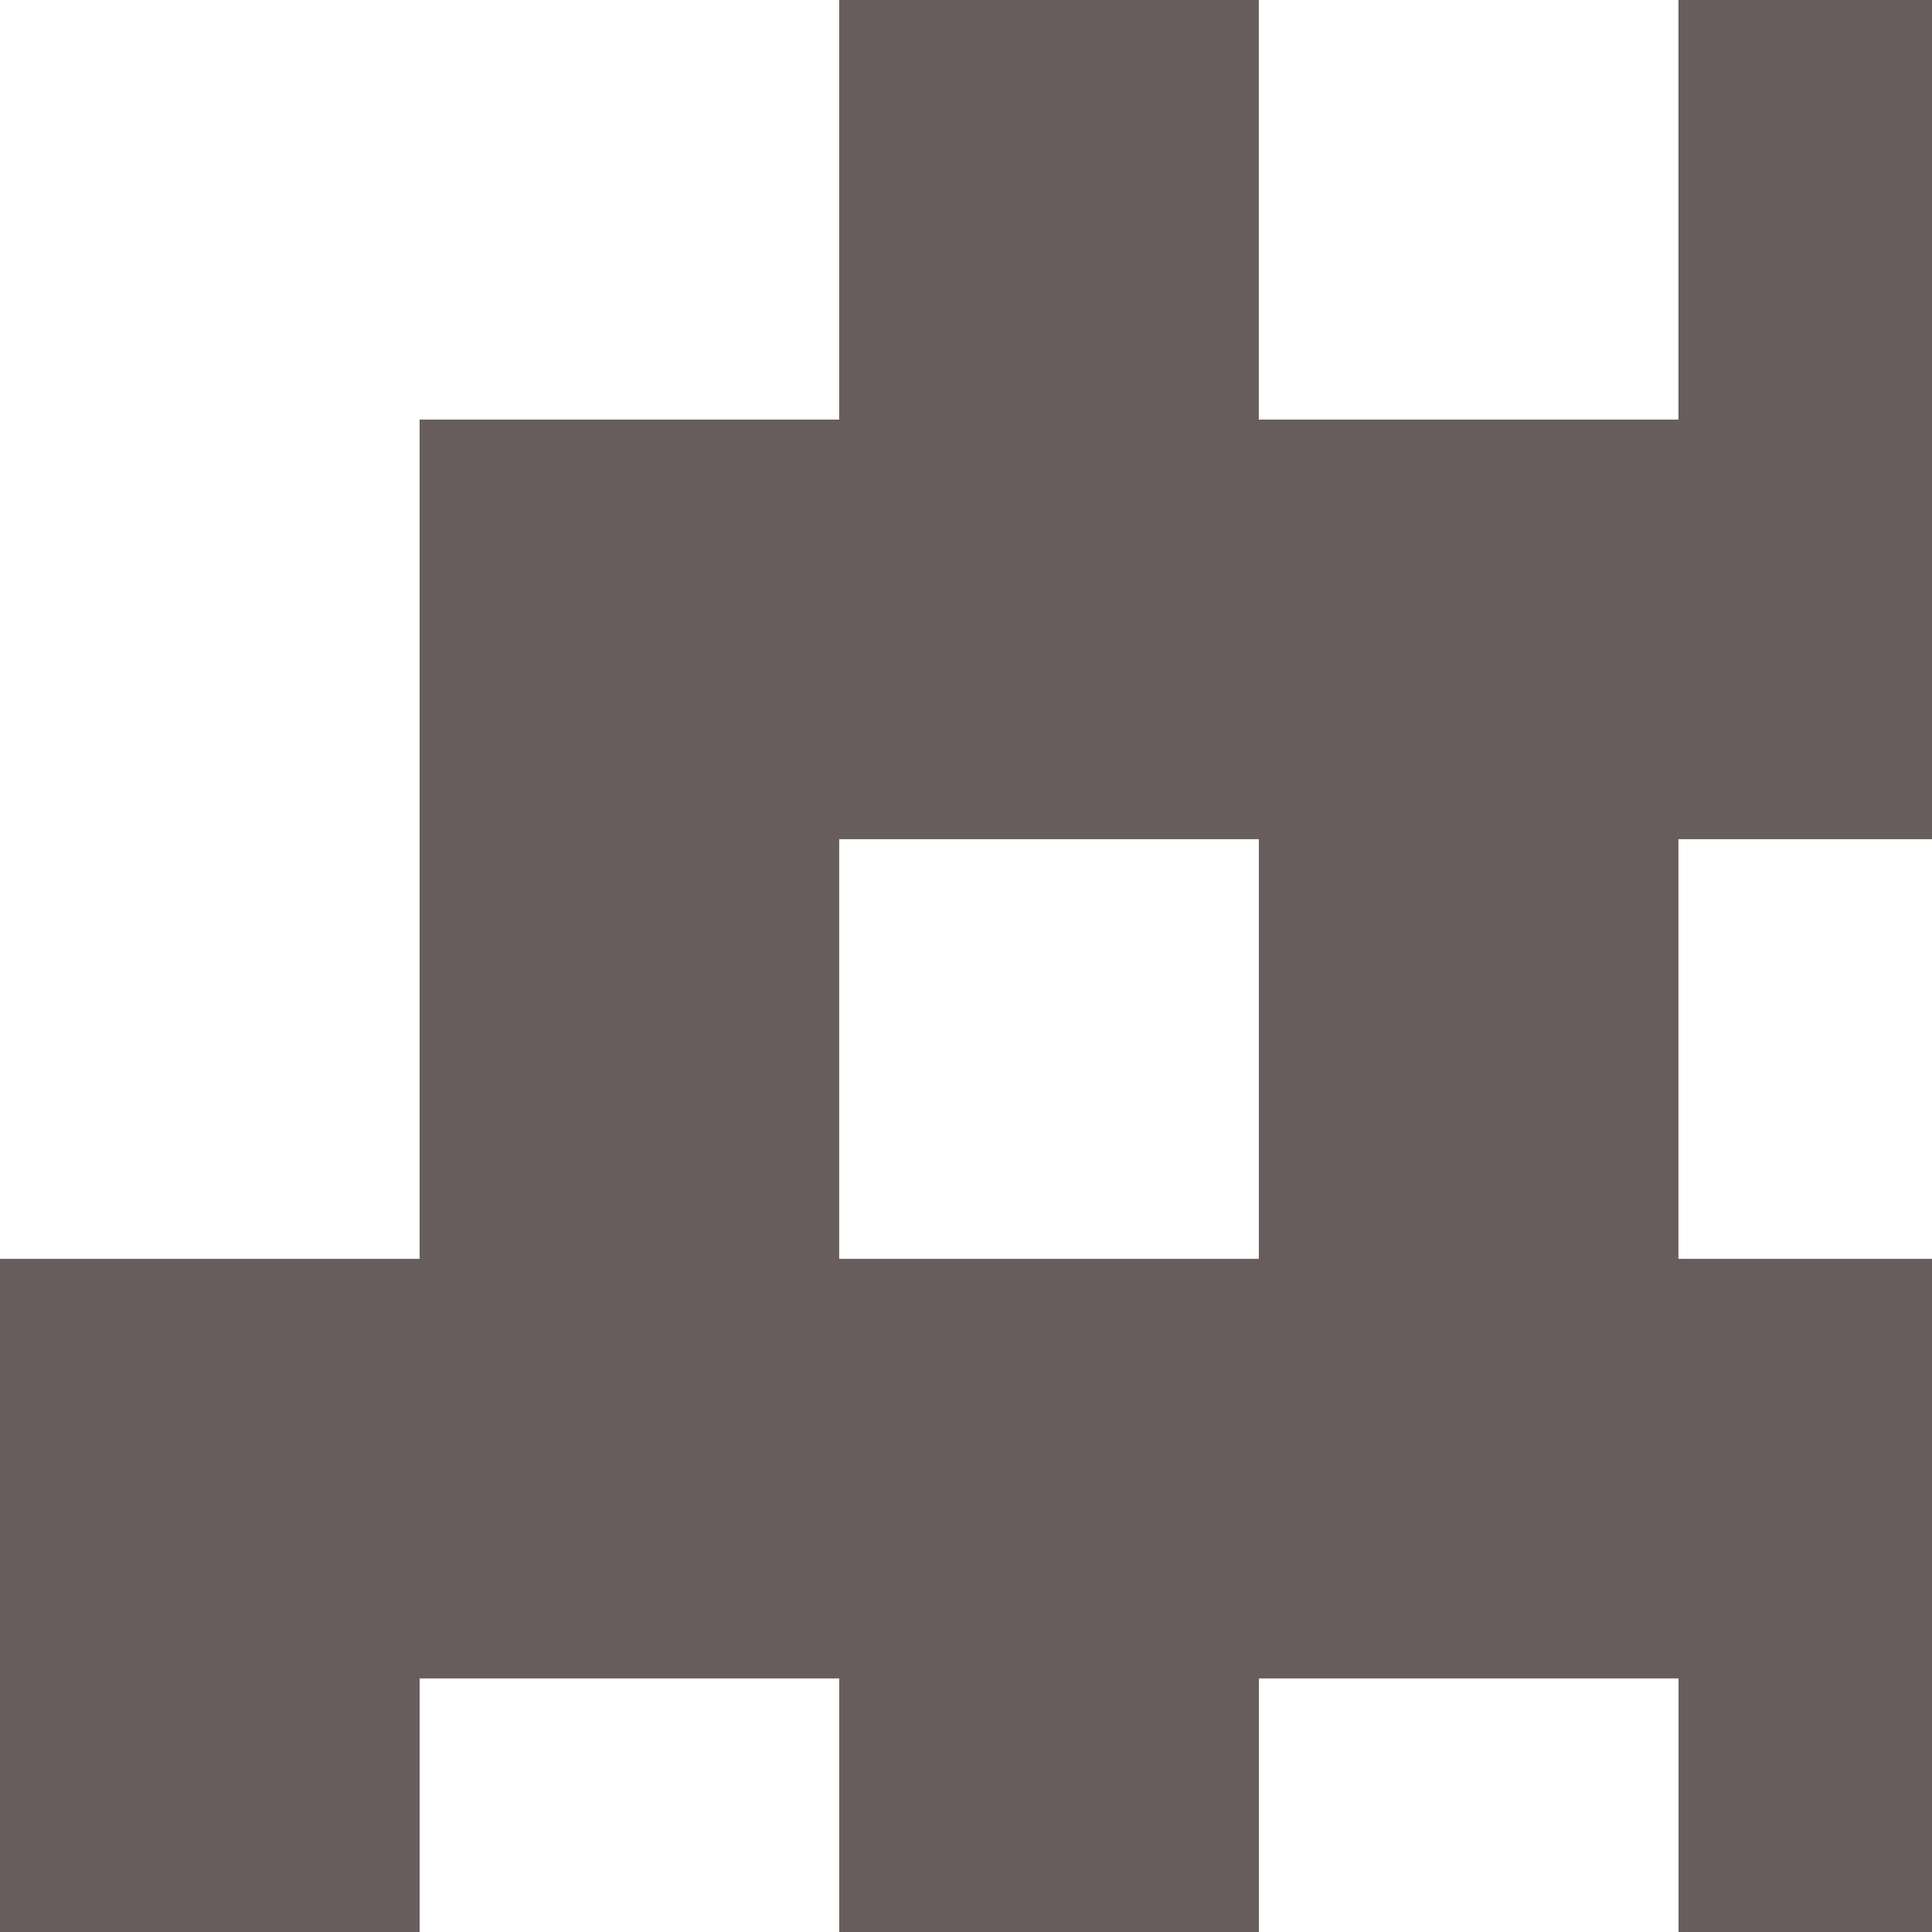
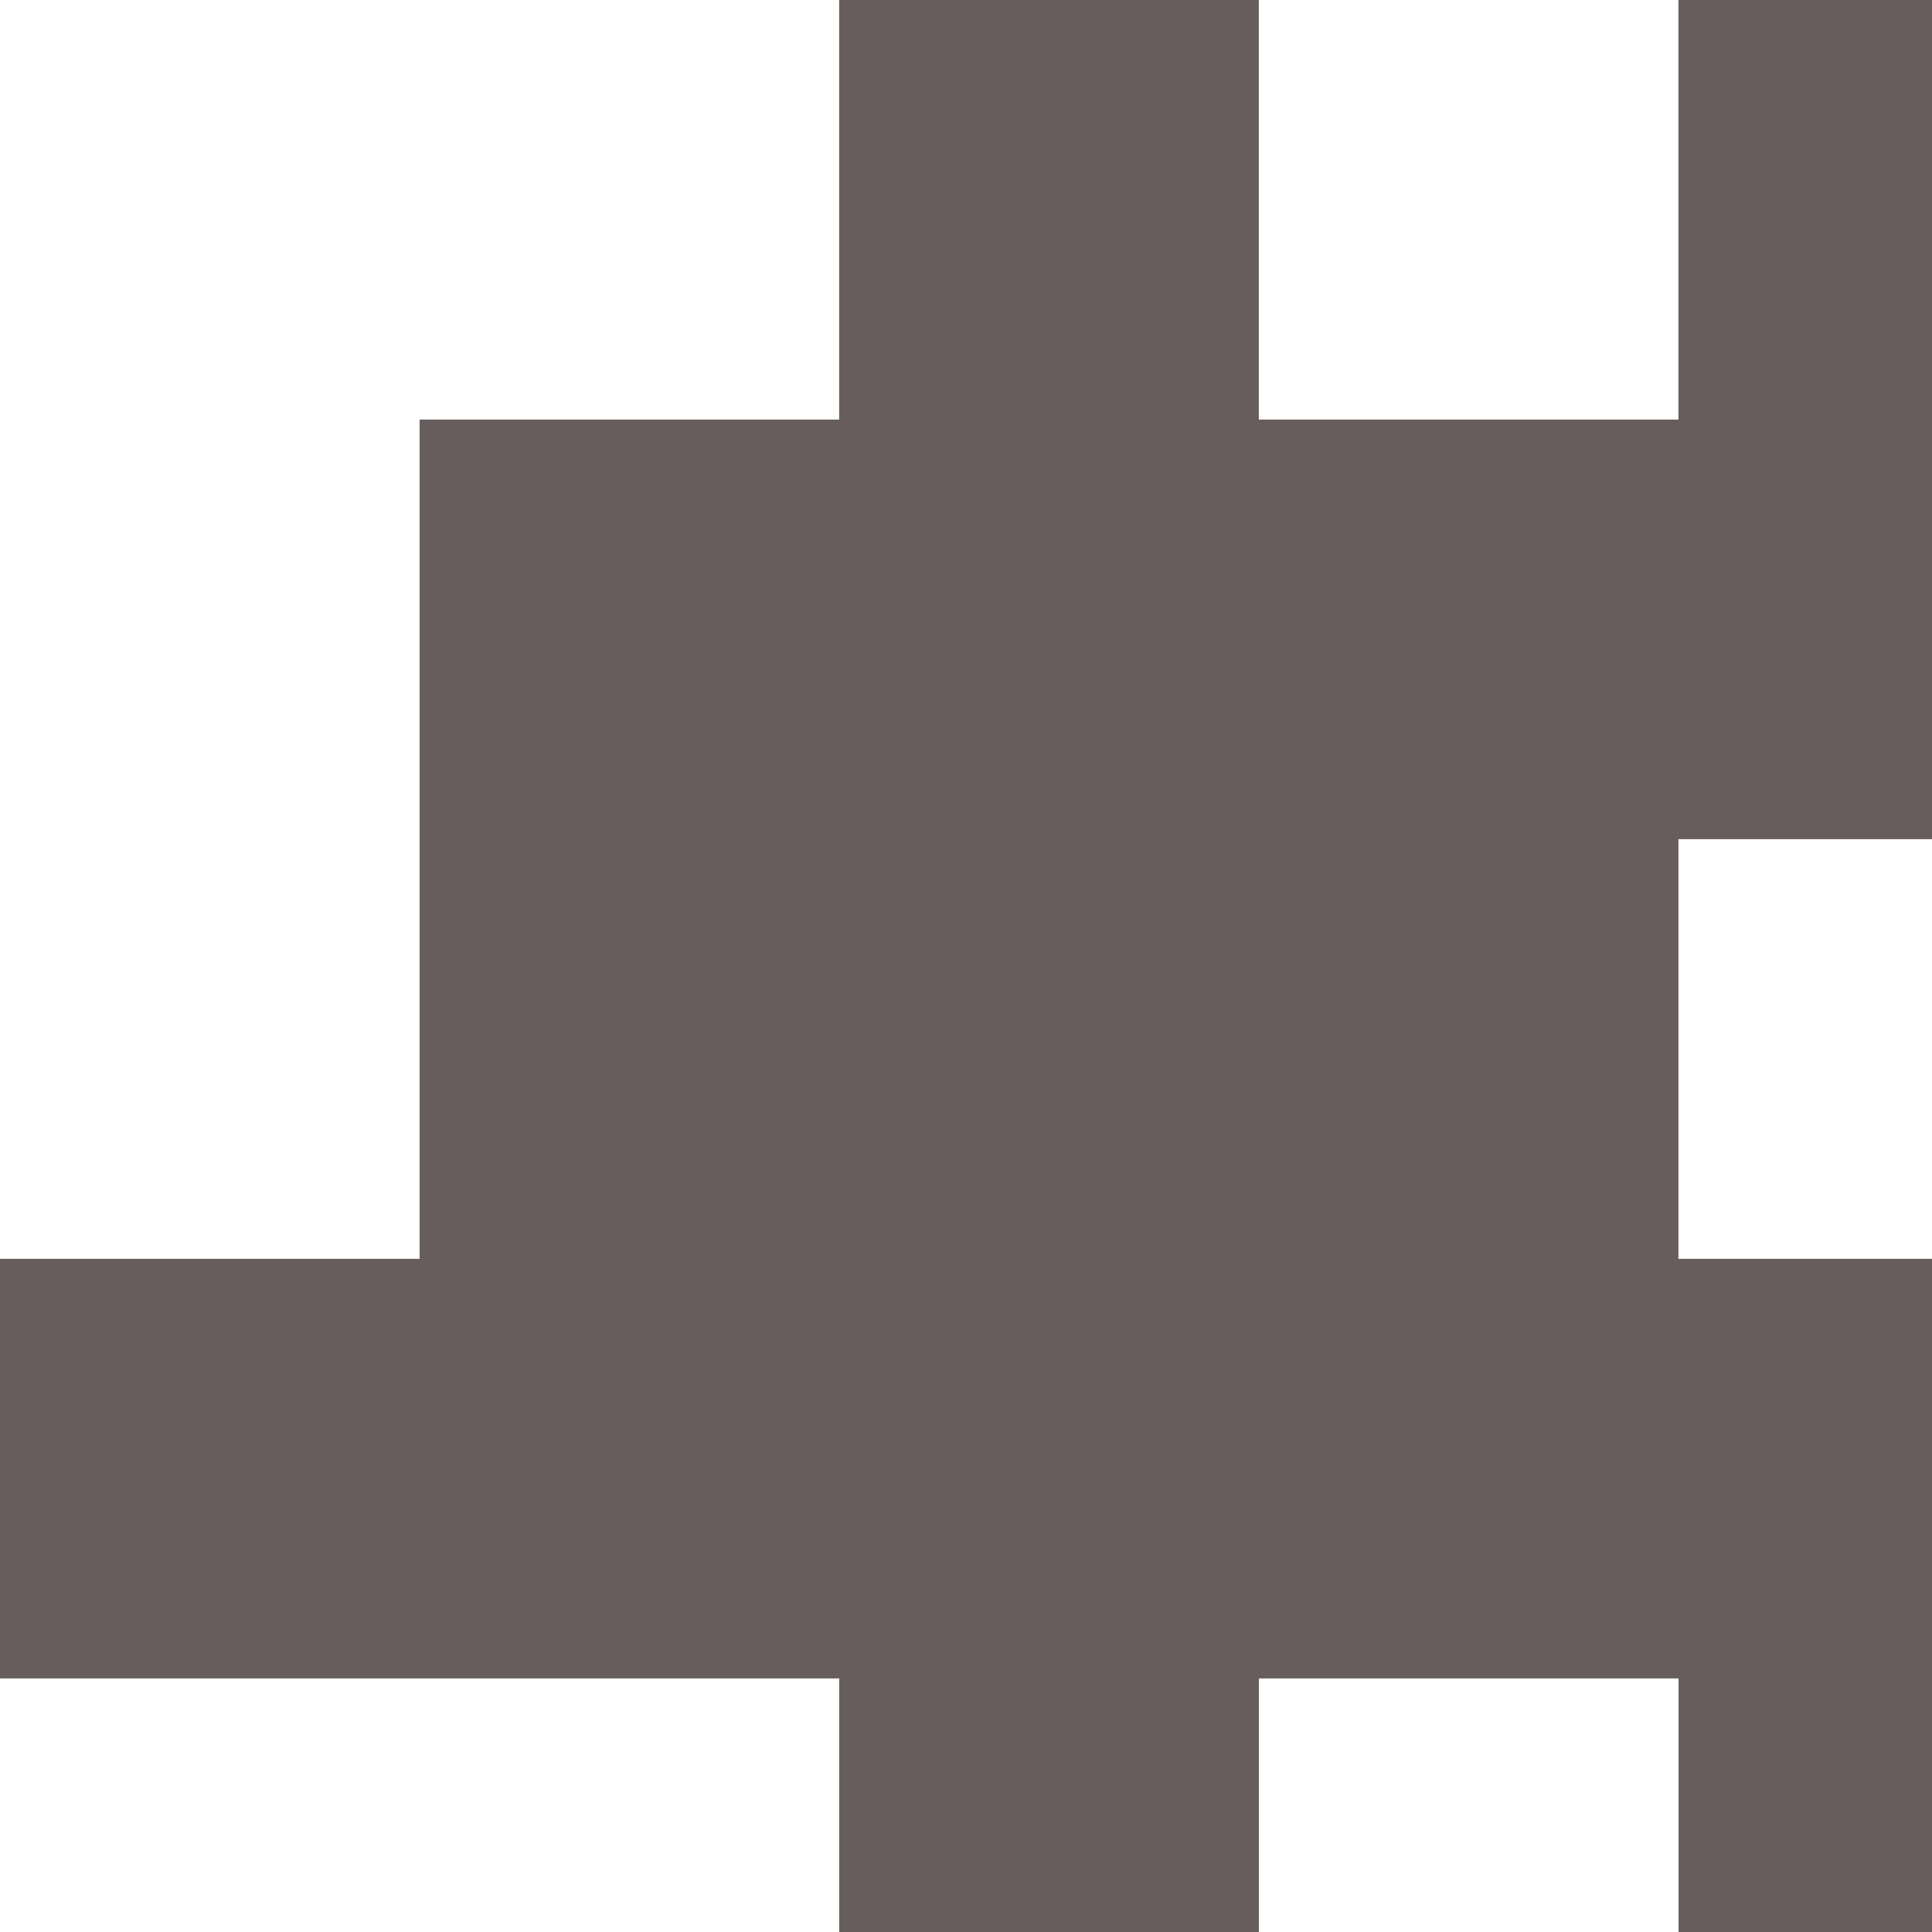
<svg xmlns="http://www.w3.org/2000/svg" width="32" height="32">
  <defs id="SvgjsDefs10474" />
  <g id="SvgjsG10475" featurekey="symbolFeature-0" transform="matrix(0.858,0,0,0.858,-1.285,-6.865)" fill="#685d5d">
    <g>
-       <path fill="#685d5d" d="M1.497,48.503h8.101v-8.101h8.101v8.101h8.101v-8.101h8.101v8.101H42v-8.101h8.101v8.101h8.101V32.302   h-8.101V16.101H42V8h-8.101v8.101h-8.101V8h-8.101v8.101H9.598v16.201H1.497V48.503z M17.698,32.302v-8.101h8.101v8.101H17.698z    M33.899,32.302v-8.101H42v8.101H33.899z" />
+       <path fill="#685d5d" d="M1.497,48.503h8.101v-8.101h8.101v8.101h8.101v-8.101h8.101v8.101H42v-8.101h8.101v8.101h8.101V32.302   h-8.101V16.101H42V8h-8.101v8.101h-8.101V8h-8.101v8.101H9.598v16.201H1.497V48.503z v-8.101h8.101v8.101H17.698z    M33.899,32.302v-8.101H42v8.101H33.899z" />
    </g>
  </g>
</svg>